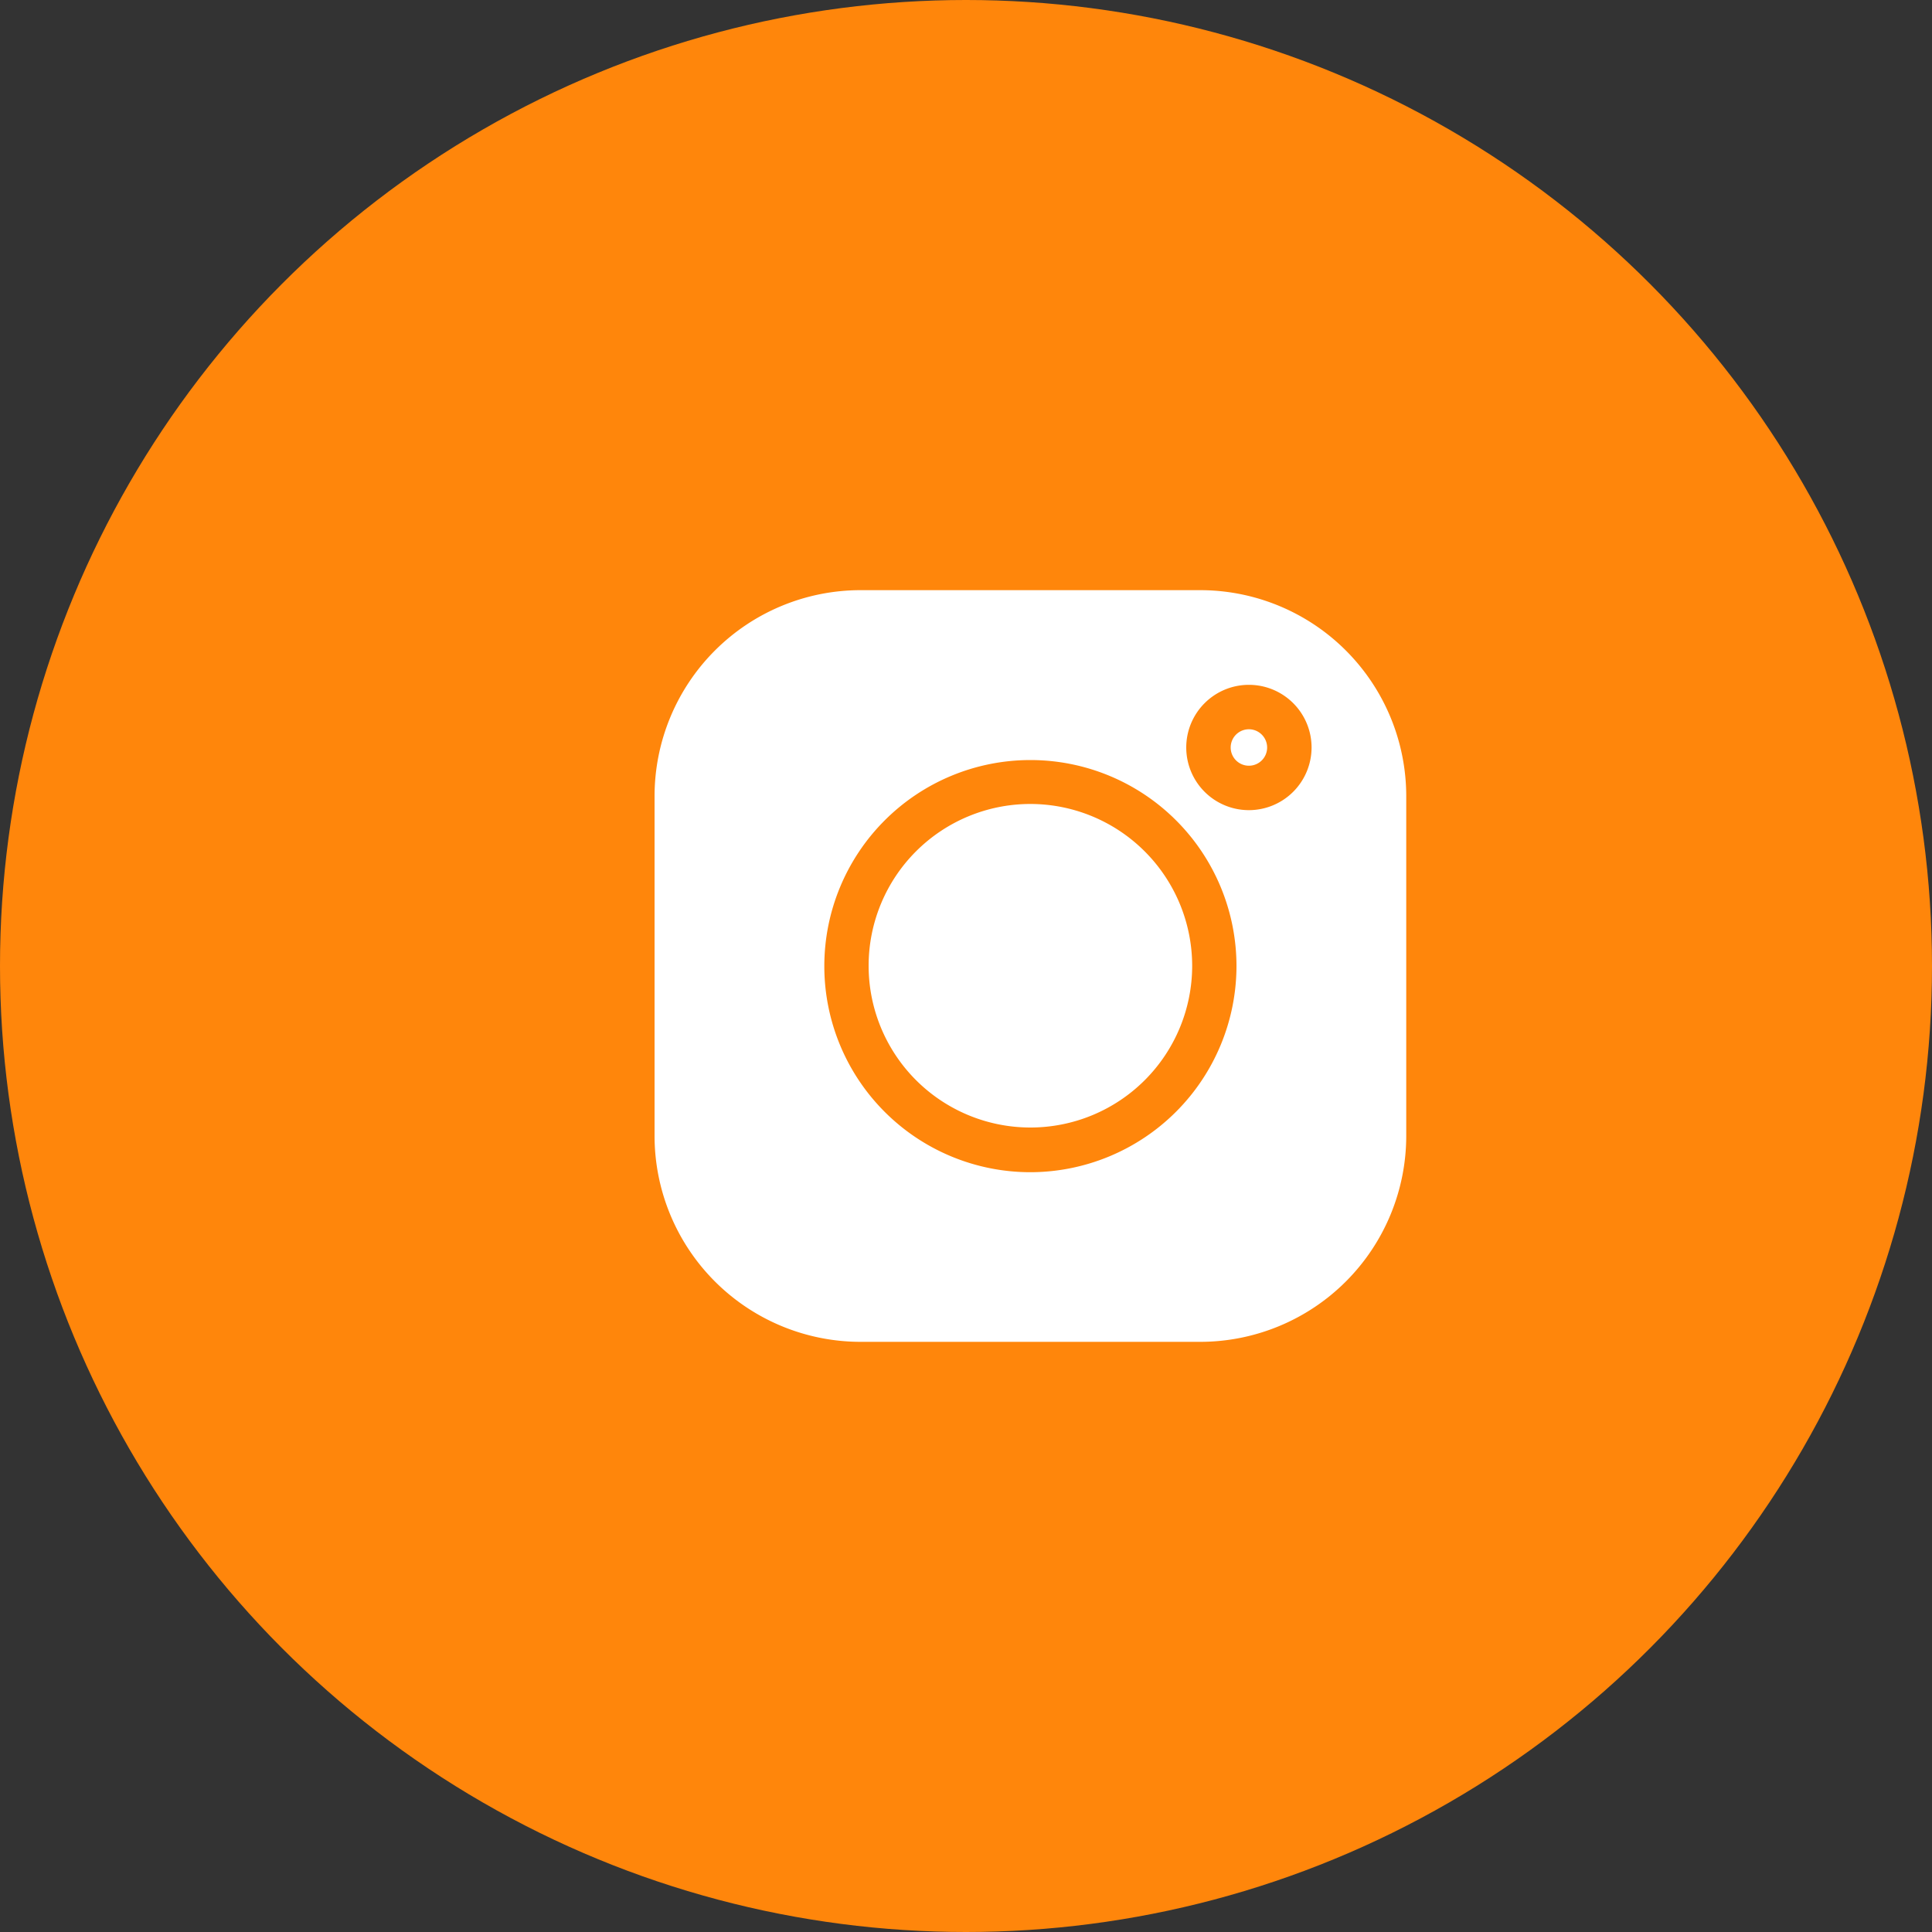
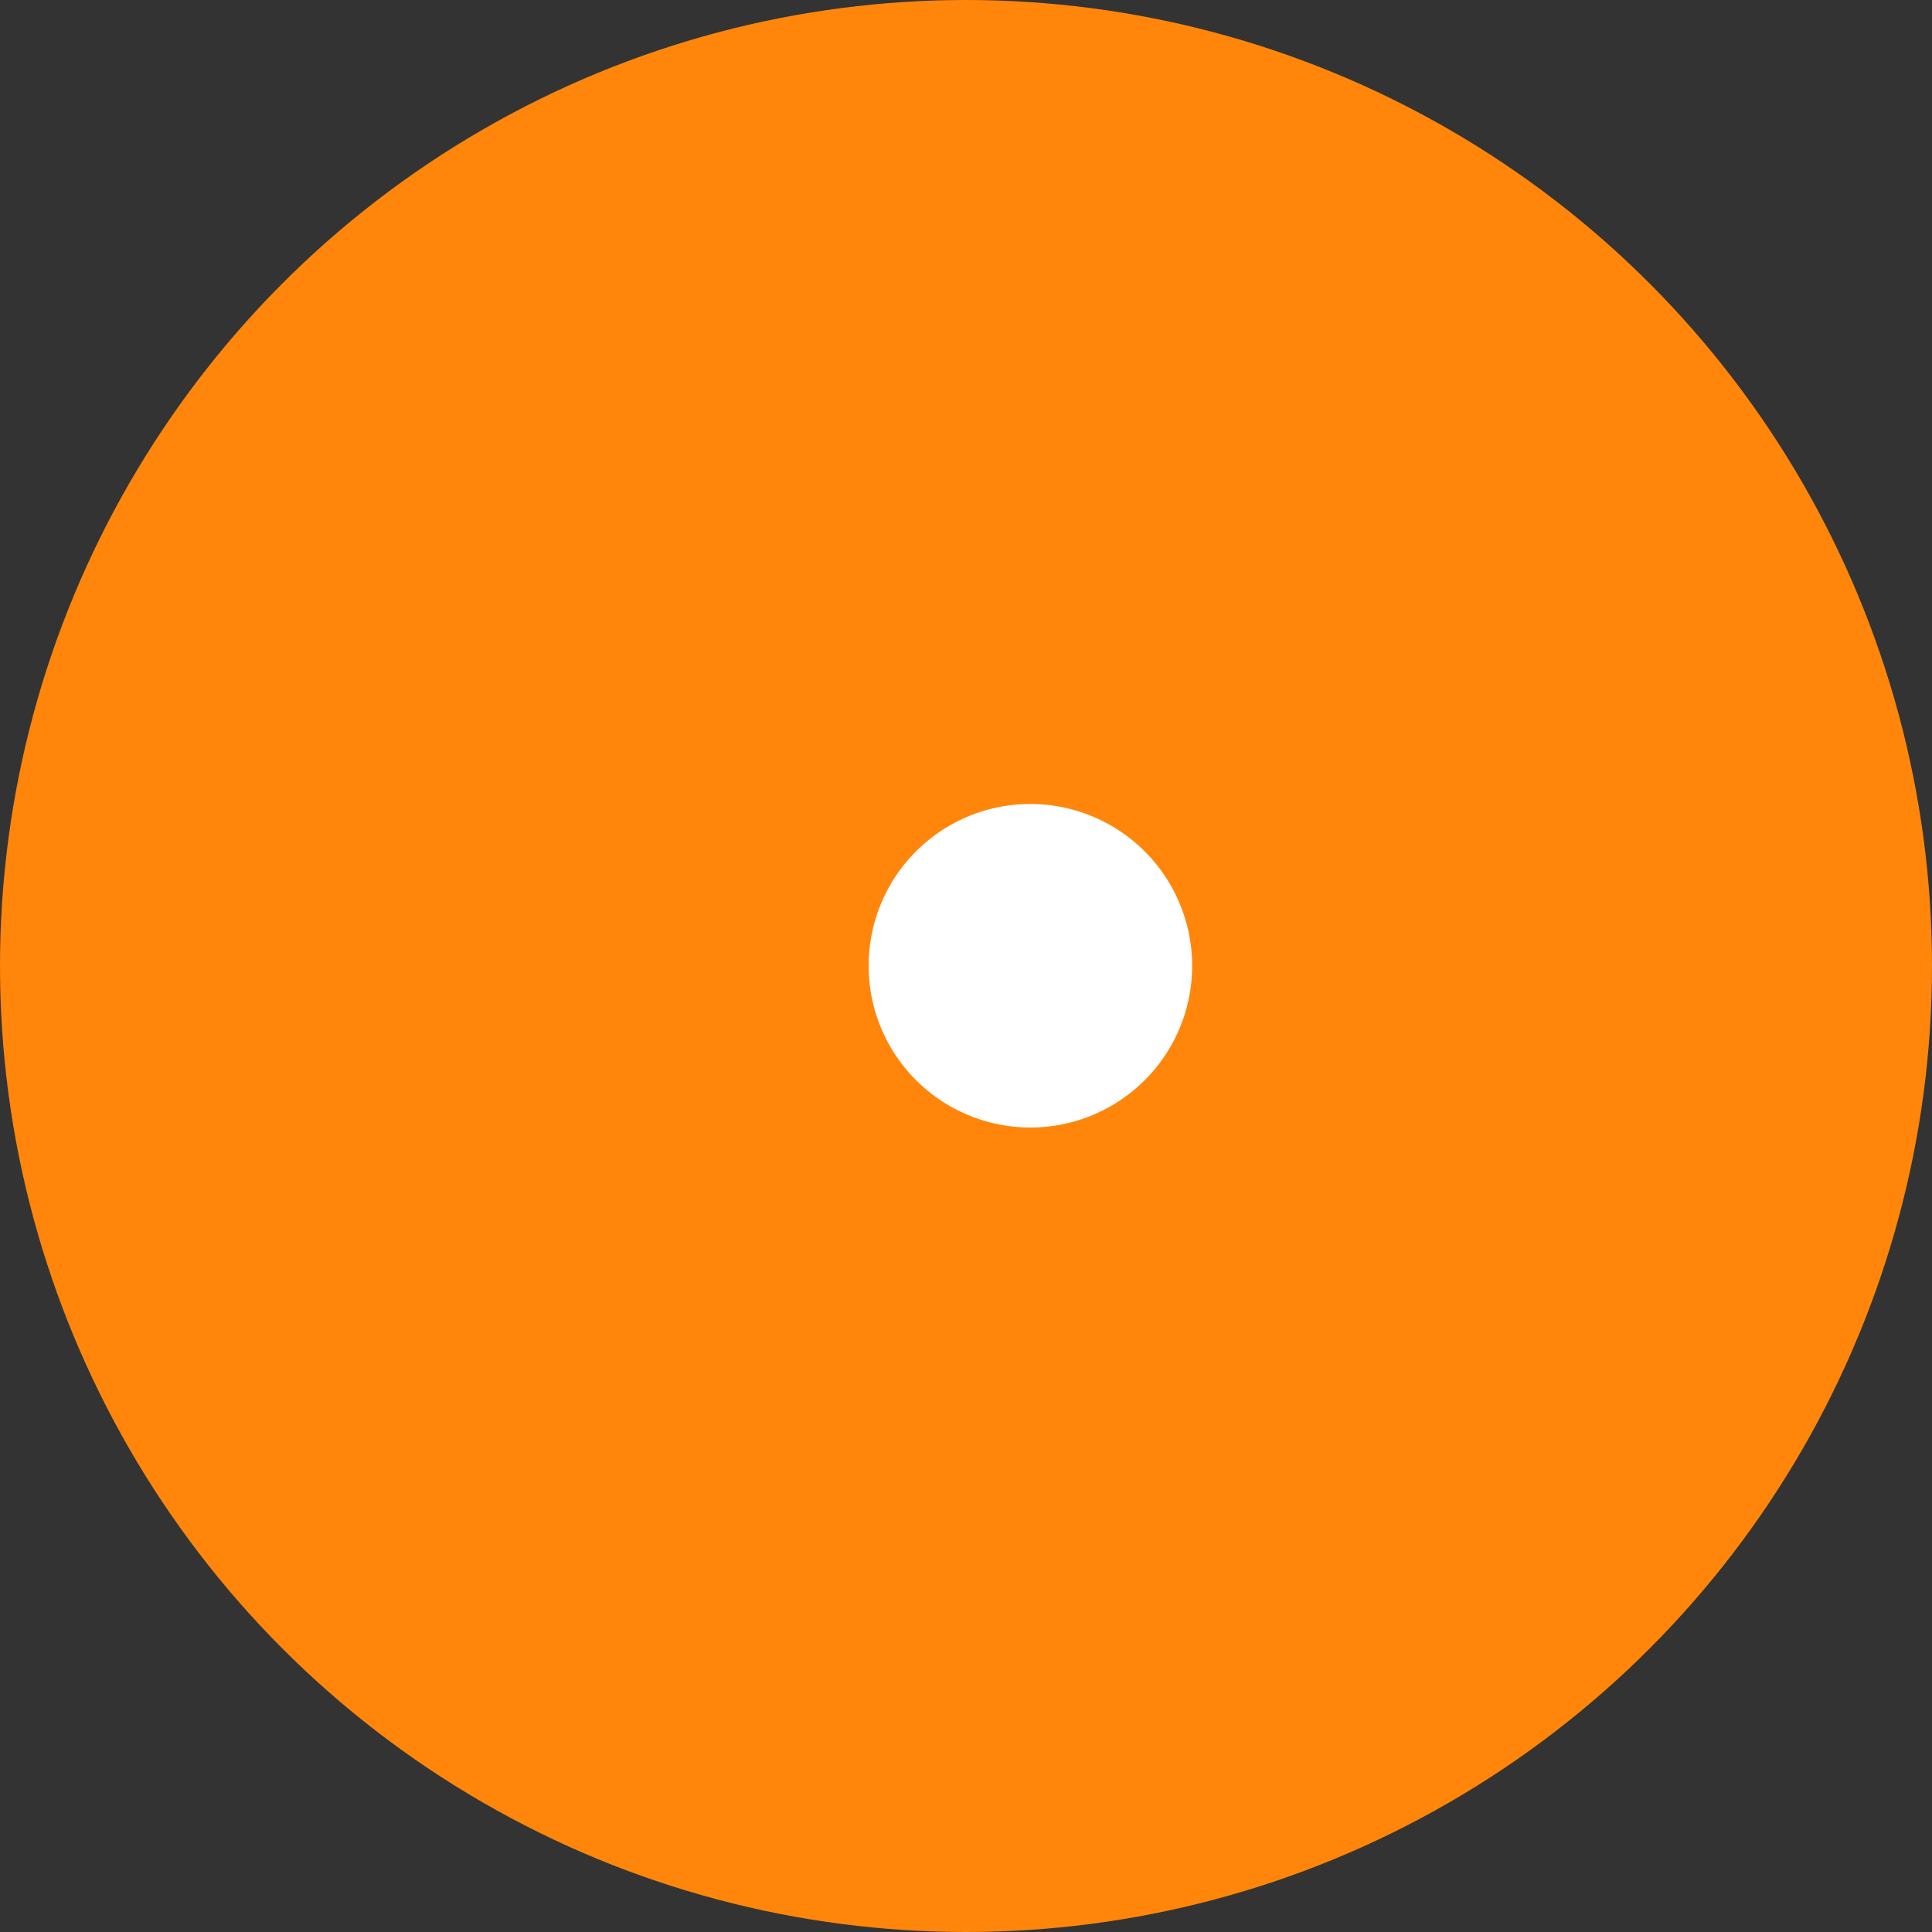
<svg xmlns="http://www.w3.org/2000/svg" width="30" height="30" viewBox="0 0 30 30">
  <rect x="0" y="0" width="30" height="30" fill="#333333" stroke="none" />
  <g id="Group_6006" data-name="Group 6006" transform="translate(-1305 -339)">
    <g id="Group_156" data-name="Group 156" transform="translate(1305 339)">
      <circle id="Ellipse_15" data-name="Ellipse 15" cx="15" cy="15" r="15" fill="#ff860b" />
    </g>
    <g id="instagram" transform="translate(1315.164 348.164)">
      <g id="Group_5719" data-name="Group 5719" transform="translate(8.946 2.16)">
        <g id="Group_5718" data-name="Group 5718">
-           <path id="Path_5825" data-name="Path 5825" d="M392.684,94.739a.283.283,0,1,0,.283.283A.284.284,0,0,0,392.684,94.739Z" transform="translate(-392.401 -94.739)" fill="#fff" />
-         </g>
+           </g>
      </g>
      <g id="Group_5721" data-name="Group 5721" transform="translate(3.324 3.324)">
        <g id="Group_5720" data-name="Group 5720">
          <path id="Path_5826" data-name="Path 5826" d="M148.316,145.8a2.512,2.512,0,1,0,2.512,2.512A2.515,2.515,0,0,0,148.316,145.8Z" transform="translate(-145.804 -145.804)" fill="#fff" />
        </g>
      </g>
      <g id="Group_5723" data-name="Group 5723">
        <g id="Group_5722" data-name="Group 5722">
-           <path id="Path_5827" data-name="Path 5827" d="M8.472,0H3.2A3.2,3.2,0,0,0,0,3.2V8.472a3.2,3.2,0,0,0,3.2,3.2H8.472a3.2,3.2,0,0,0,3.2-3.2V3.2A3.2,3.2,0,0,0,8.472,0ZM5.836,9.038a3.2,3.2,0,1,1,3.2-3.2A3.205,3.205,0,0,1,5.836,9.038ZM9.229,3.416a.973.973,0,1,1,.973-.973A.974.974,0,0,1,9.229,3.416Z" fill="#fff" />
-         </g>
+           </g>
      </g>
    </g>
  </g>
</svg>